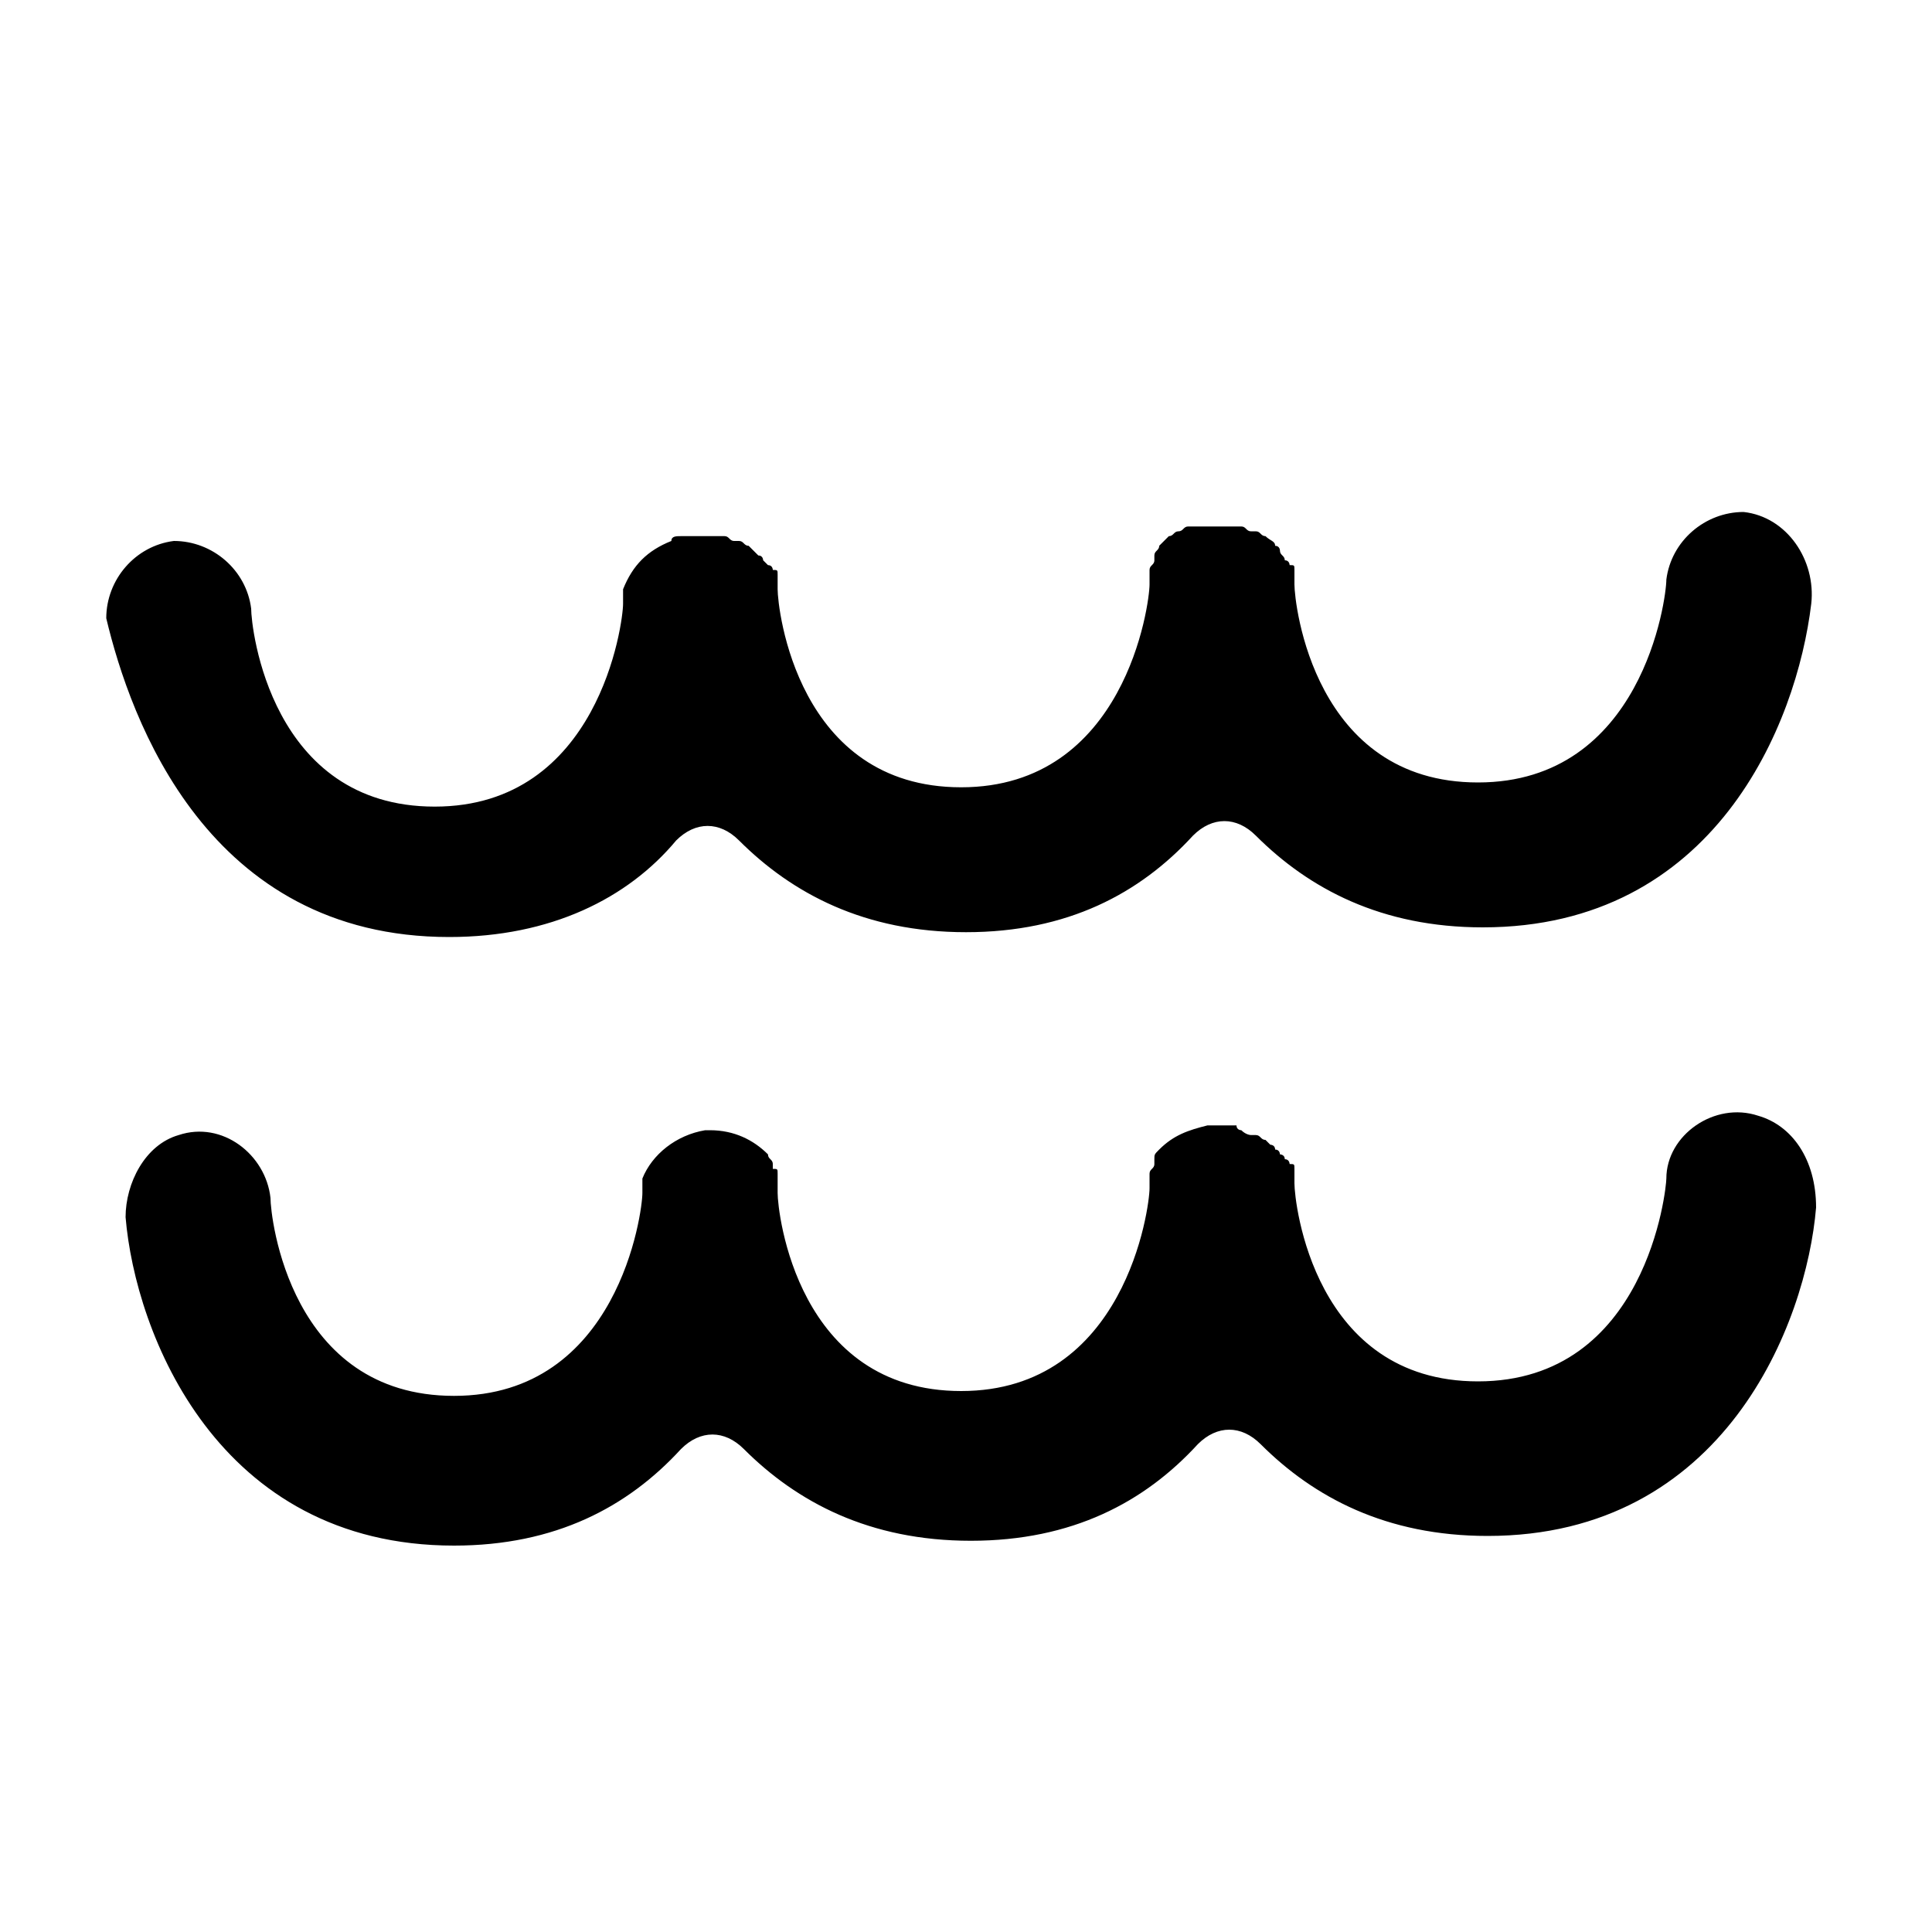
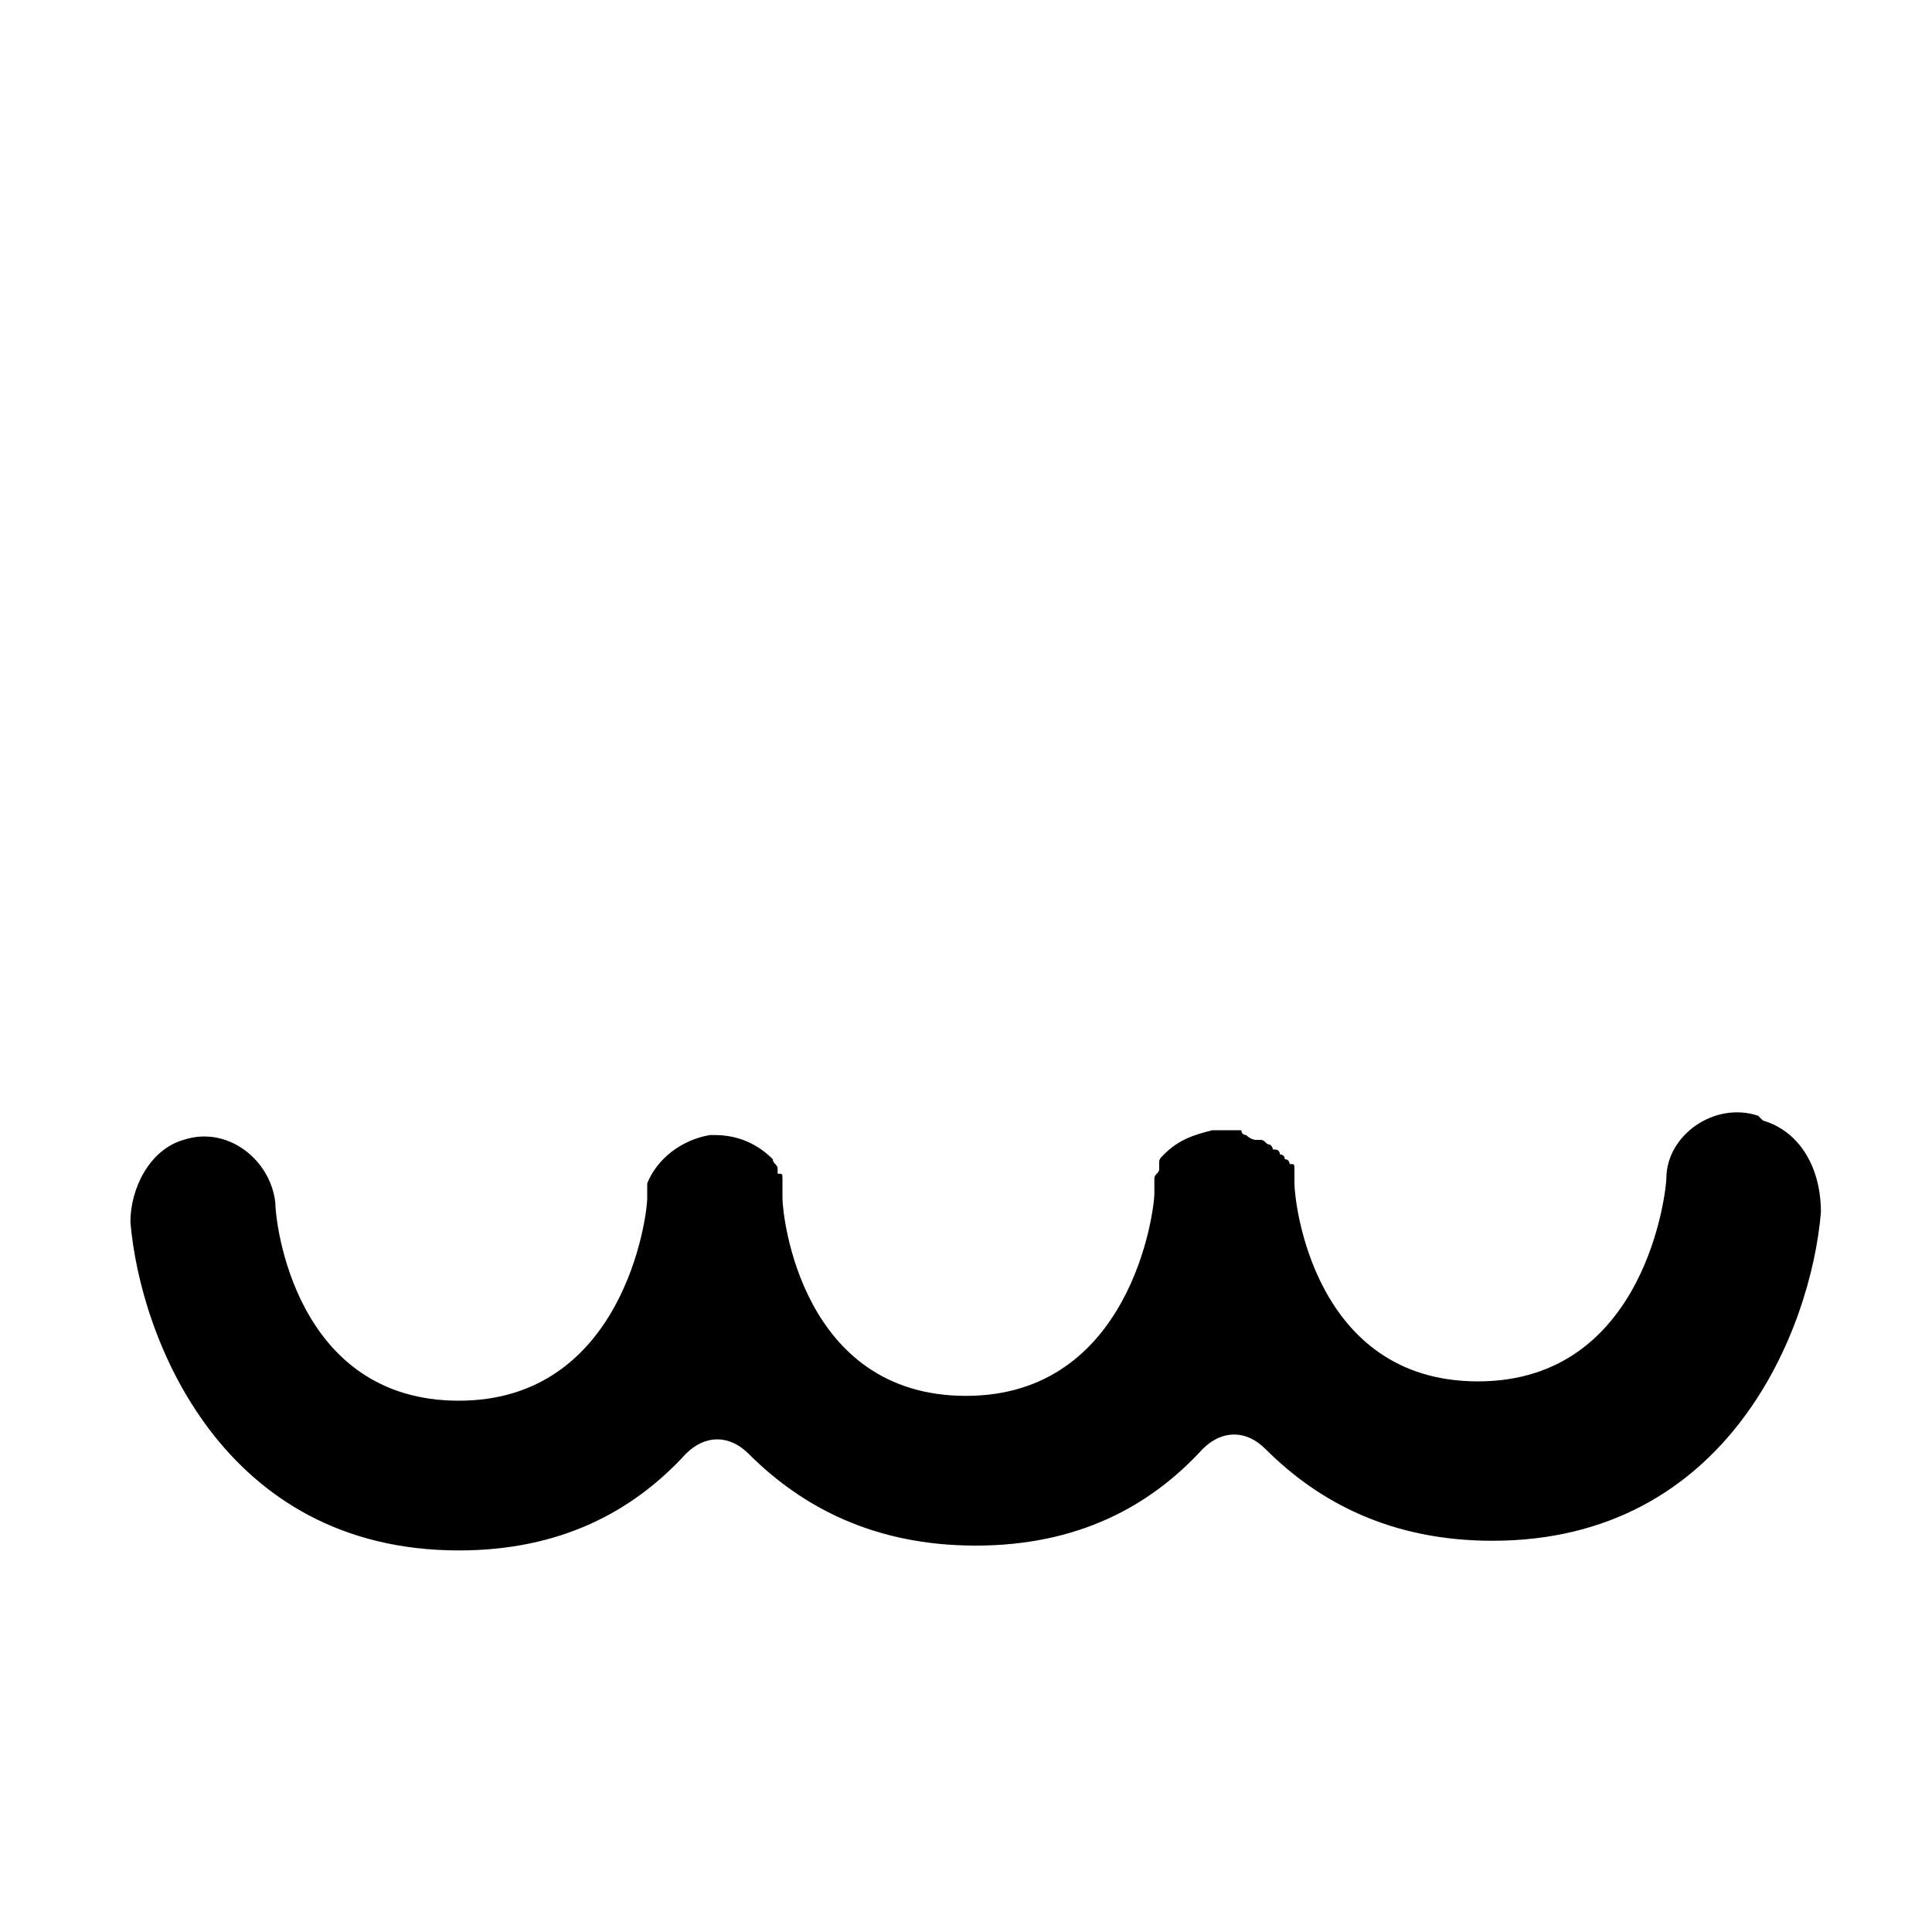
<svg xmlns="http://www.w3.org/2000/svg" enable-background="new -272 213 40 40" height="40" viewBox="-272 213 40 40" width="40">
-   <path d="m-262.7 232.4c2.1 0 3.7-.8 4.7-2 .4-.4.9-.4 1.3 0 1.1 1.1 2.6 1.9 4.7 1.9 2.1 0 3.6-.8 4.7-2 .4-.4.9-.4 1.3 0 1.1 1.1 2.6 1.9 4.7 1.9 4.8 0 6.5-4.2 6.8-6.7.1-.9-.5-1.8-1.4-1.9-.8 0-1.5.6-1.6 1.4 0 .4-.5 4.2-3.9 4.2-3.4 0-3.8-3.7-3.8-4.1 0-.1 0-.1 0-.2v-.1c0-.1 0-.1-.1-.1 0 0 0-.1-.1-.1 0-.1-.1-.1-.1-.2 0 0 0-.1-.1-.1 0-.1-.1-.1-.2-.2-.1 0-.1-.1-.2-.1 0 0 0 0-.1 0s-.1-.1-.2-.1h-.1-.1c-.1 0-.1 0-.2 0s0 0-.1 0-.1 0-.2 0h-.1c-.1 0-.1 0-.2 0 0 0 0 0-.1 0s-.1.1-.2.1c-.1 0-.1.1-.2.1-.1.1-.1.1-.2.2 0 .1-.1.1-.1.2v.1c0 .1-.1.1-.1.2v.1.2c0 .4-.5 4.2-3.9 4.2-3.4 0-3.8-3.7-3.8-4.1 0-.1 0-.1 0-.2v-.1c0-.1 0-.1-.1-.1 0 0 0-.1-.1-.1 0 0-.1-.1-.1-.1s0-.1-.1-.1c0 0-.1-.1-.1-.1s0 0-.1-.1c-.1 0-.1-.1-.2-.1 0 0 0 0-.1 0s-.1-.1-.2-.1h-.1s-.1 0-.2 0-.1 0-.2 0h-.1c-.1 0-.1 0-.2 0s0 0-.1 0-.2 0-.2.1c-.5.2-.8.5-1 1v.1.2c0 .4-.5 4.2-3.9 4.2-3.4 0-3.8-3.7-3.8-4.1-.1-.8-.8-1.4-1.6-1.4-.8.1-1.4.8-1.4 1.6.5 2.1 2.1 6.6 7.1 6.6z" />
-   <path d="m-235.6 236.1c-.9-.3-1.9.4-1.9 1.3 0 .2-.4 4.2-3.9 4.2-3.4 0-3.8-3.7-3.8-4.1 0-.1 0-.1 0-.2v-.1c0-.1 0-.1-.1-.1 0 0 0-.1-.1-.1 0-.1-.1-.1-.1-.1s0-.1-.1-.1c0-.1-.1-.1-.1-.1s0 0-.1-.1c-.1 0-.1-.1-.2-.1 0 0 0 0-.1 0 0 0-.1 0-.2-.1 0 0-.1 0-.1-.1h-.1c-.1 0-.1 0-.2 0-.1 0-.1 0-.2 0 0 0 0 0-.1 0-.4.1-.7.2-1 .5-.1.1-.1.1-.1.2v.1c0 .1-.1.1-.1.2v.1.2c0 .4-.5 4.2-3.9 4.2-3.4 0-3.8-3.7-3.8-4.1 0-.1 0-.1 0-.2v-.1-.1c0-.1 0-.1-.1-.1v-.1c0-.1-.1-.1-.1-.2-.3-.3-.7-.5-1.2-.5 0 0 0 0-.1 0-.6.1-1.1.5-1.3 1v.1.2c0 .4-.5 4.2-3.9 4.2-3.4 0-3.8-3.7-3.8-4.1-.1-.9-1-1.6-1.9-1.3-.7.2-1.1 1-1.1 1.7.2 2.4 1.9 6.8 6.8 6.8 2.1 0 3.6-.8 4.7-2 .4-.4.9-.4 1.3 0 1.1 1.1 2.6 1.9 4.7 1.9 2.1 0 3.6-.8 4.7-2 .4-.4.9-.4 1.3 0 1.1 1.1 2.6 1.9 4.7 1.9 4.9 0 6.6-4.4 6.8-6.8 0-1-.5-1.7-1.2-1.9z" />
+   <path d="m-235.6 236.1c-.9-.3-1.9.4-1.9 1.3 0 .2-.4 4.2-3.9 4.2-3.4 0-3.8-3.7-3.8-4.1 0-.1 0-.1 0-.2v-.1c0-.1 0-.1-.1-.1 0 0 0-.1-.1-.1 0-.1-.1-.1-.1-.1s0-.1-.1-.1s0 0-.1-.1c-.1 0-.1-.1-.2-.1 0 0 0 0-.1 0 0 0-.1 0-.2-.1 0 0-.1 0-.1-.1h-.1c-.1 0-.1 0-.2 0-.1 0-.1 0-.2 0 0 0 0 0-.1 0-.4.1-.7.2-1 .5-.1.1-.1.1-.1.2v.1c0 .1-.1.1-.1.2v.1.2c0 .4-.5 4.2-3.9 4.2-3.4 0-3.8-3.7-3.8-4.1 0-.1 0-.1 0-.2v-.1-.1c0-.1 0-.1-.1-.1v-.1c0-.1-.1-.1-.1-.2-.3-.3-.7-.5-1.2-.5 0 0 0 0-.1 0-.6.1-1.1.5-1.3 1v.1.2c0 .4-.5 4.2-3.9 4.2-3.4 0-3.8-3.7-3.8-4.1-.1-.9-1-1.6-1.9-1.3-.7.2-1.1 1-1.1 1.7.2 2.4 1.9 6.8 6.8 6.8 2.1 0 3.6-.8 4.7-2 .4-.4.9-.4 1.3 0 1.1 1.1 2.6 1.9 4.7 1.9 2.1 0 3.6-.8 4.7-2 .4-.4.9-.4 1.3 0 1.1 1.1 2.6 1.9 4.7 1.9 4.9 0 6.6-4.4 6.8-6.8 0-1-.5-1.7-1.2-1.9z" />
</svg>